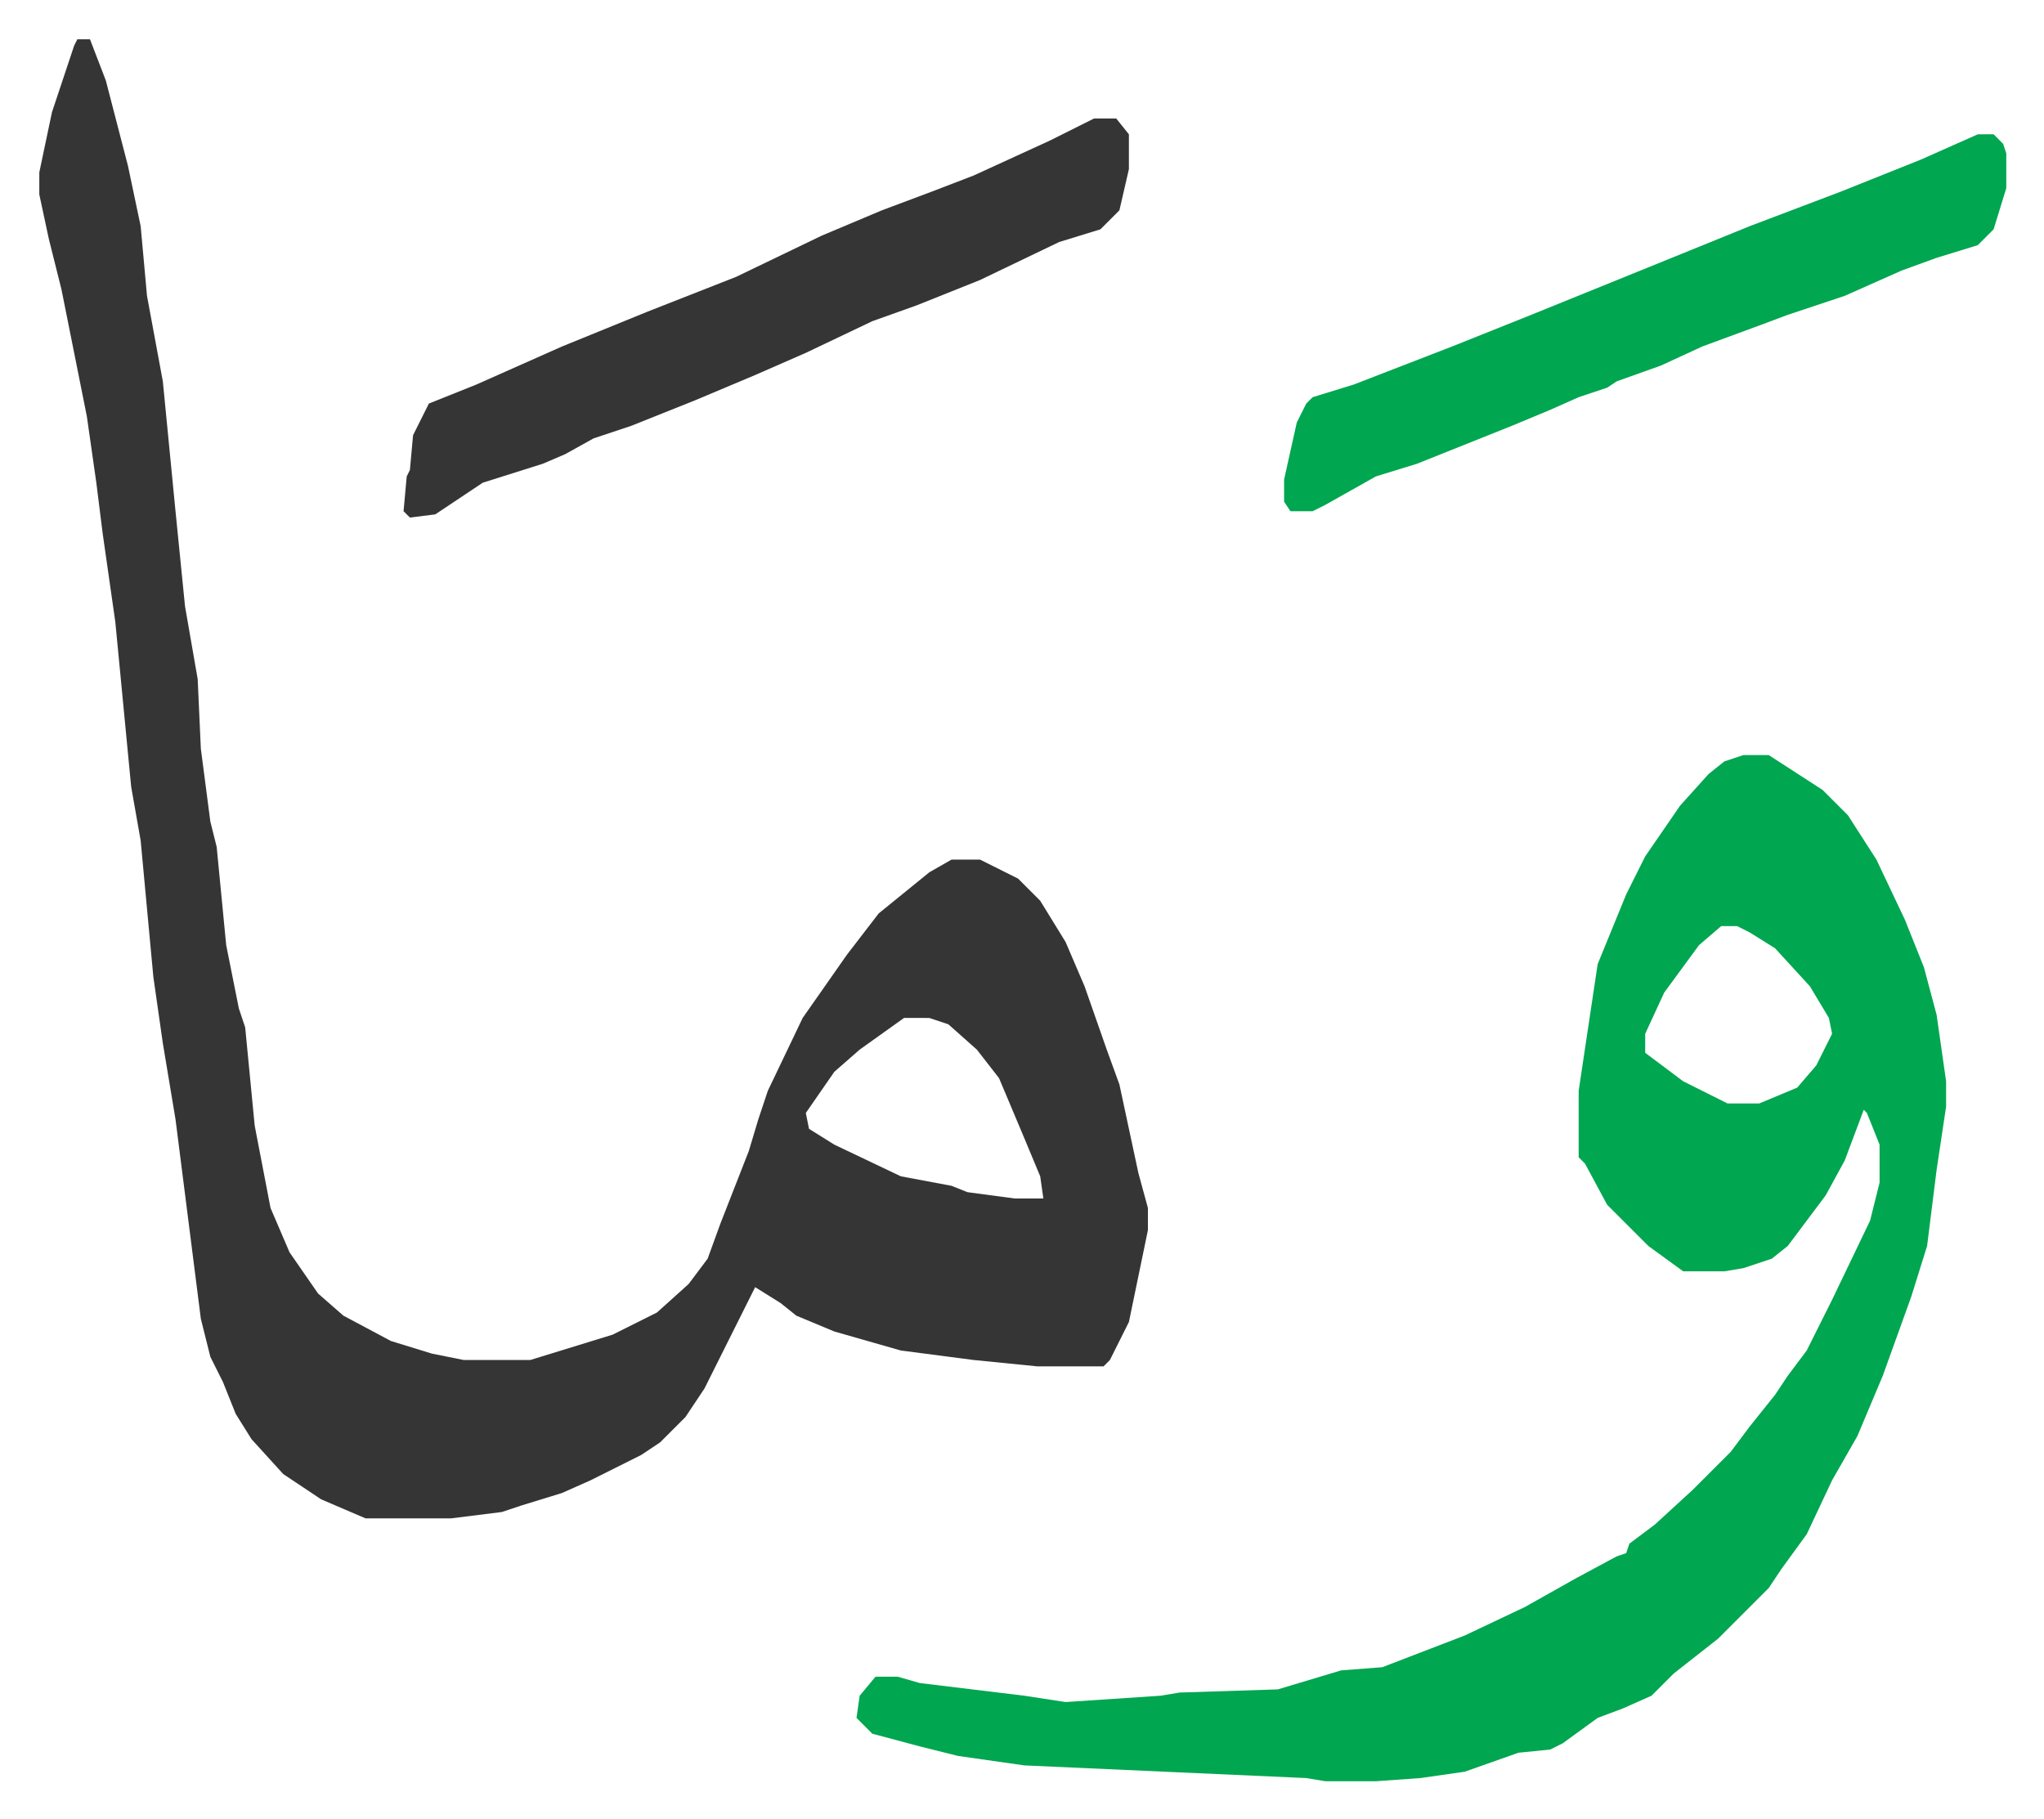
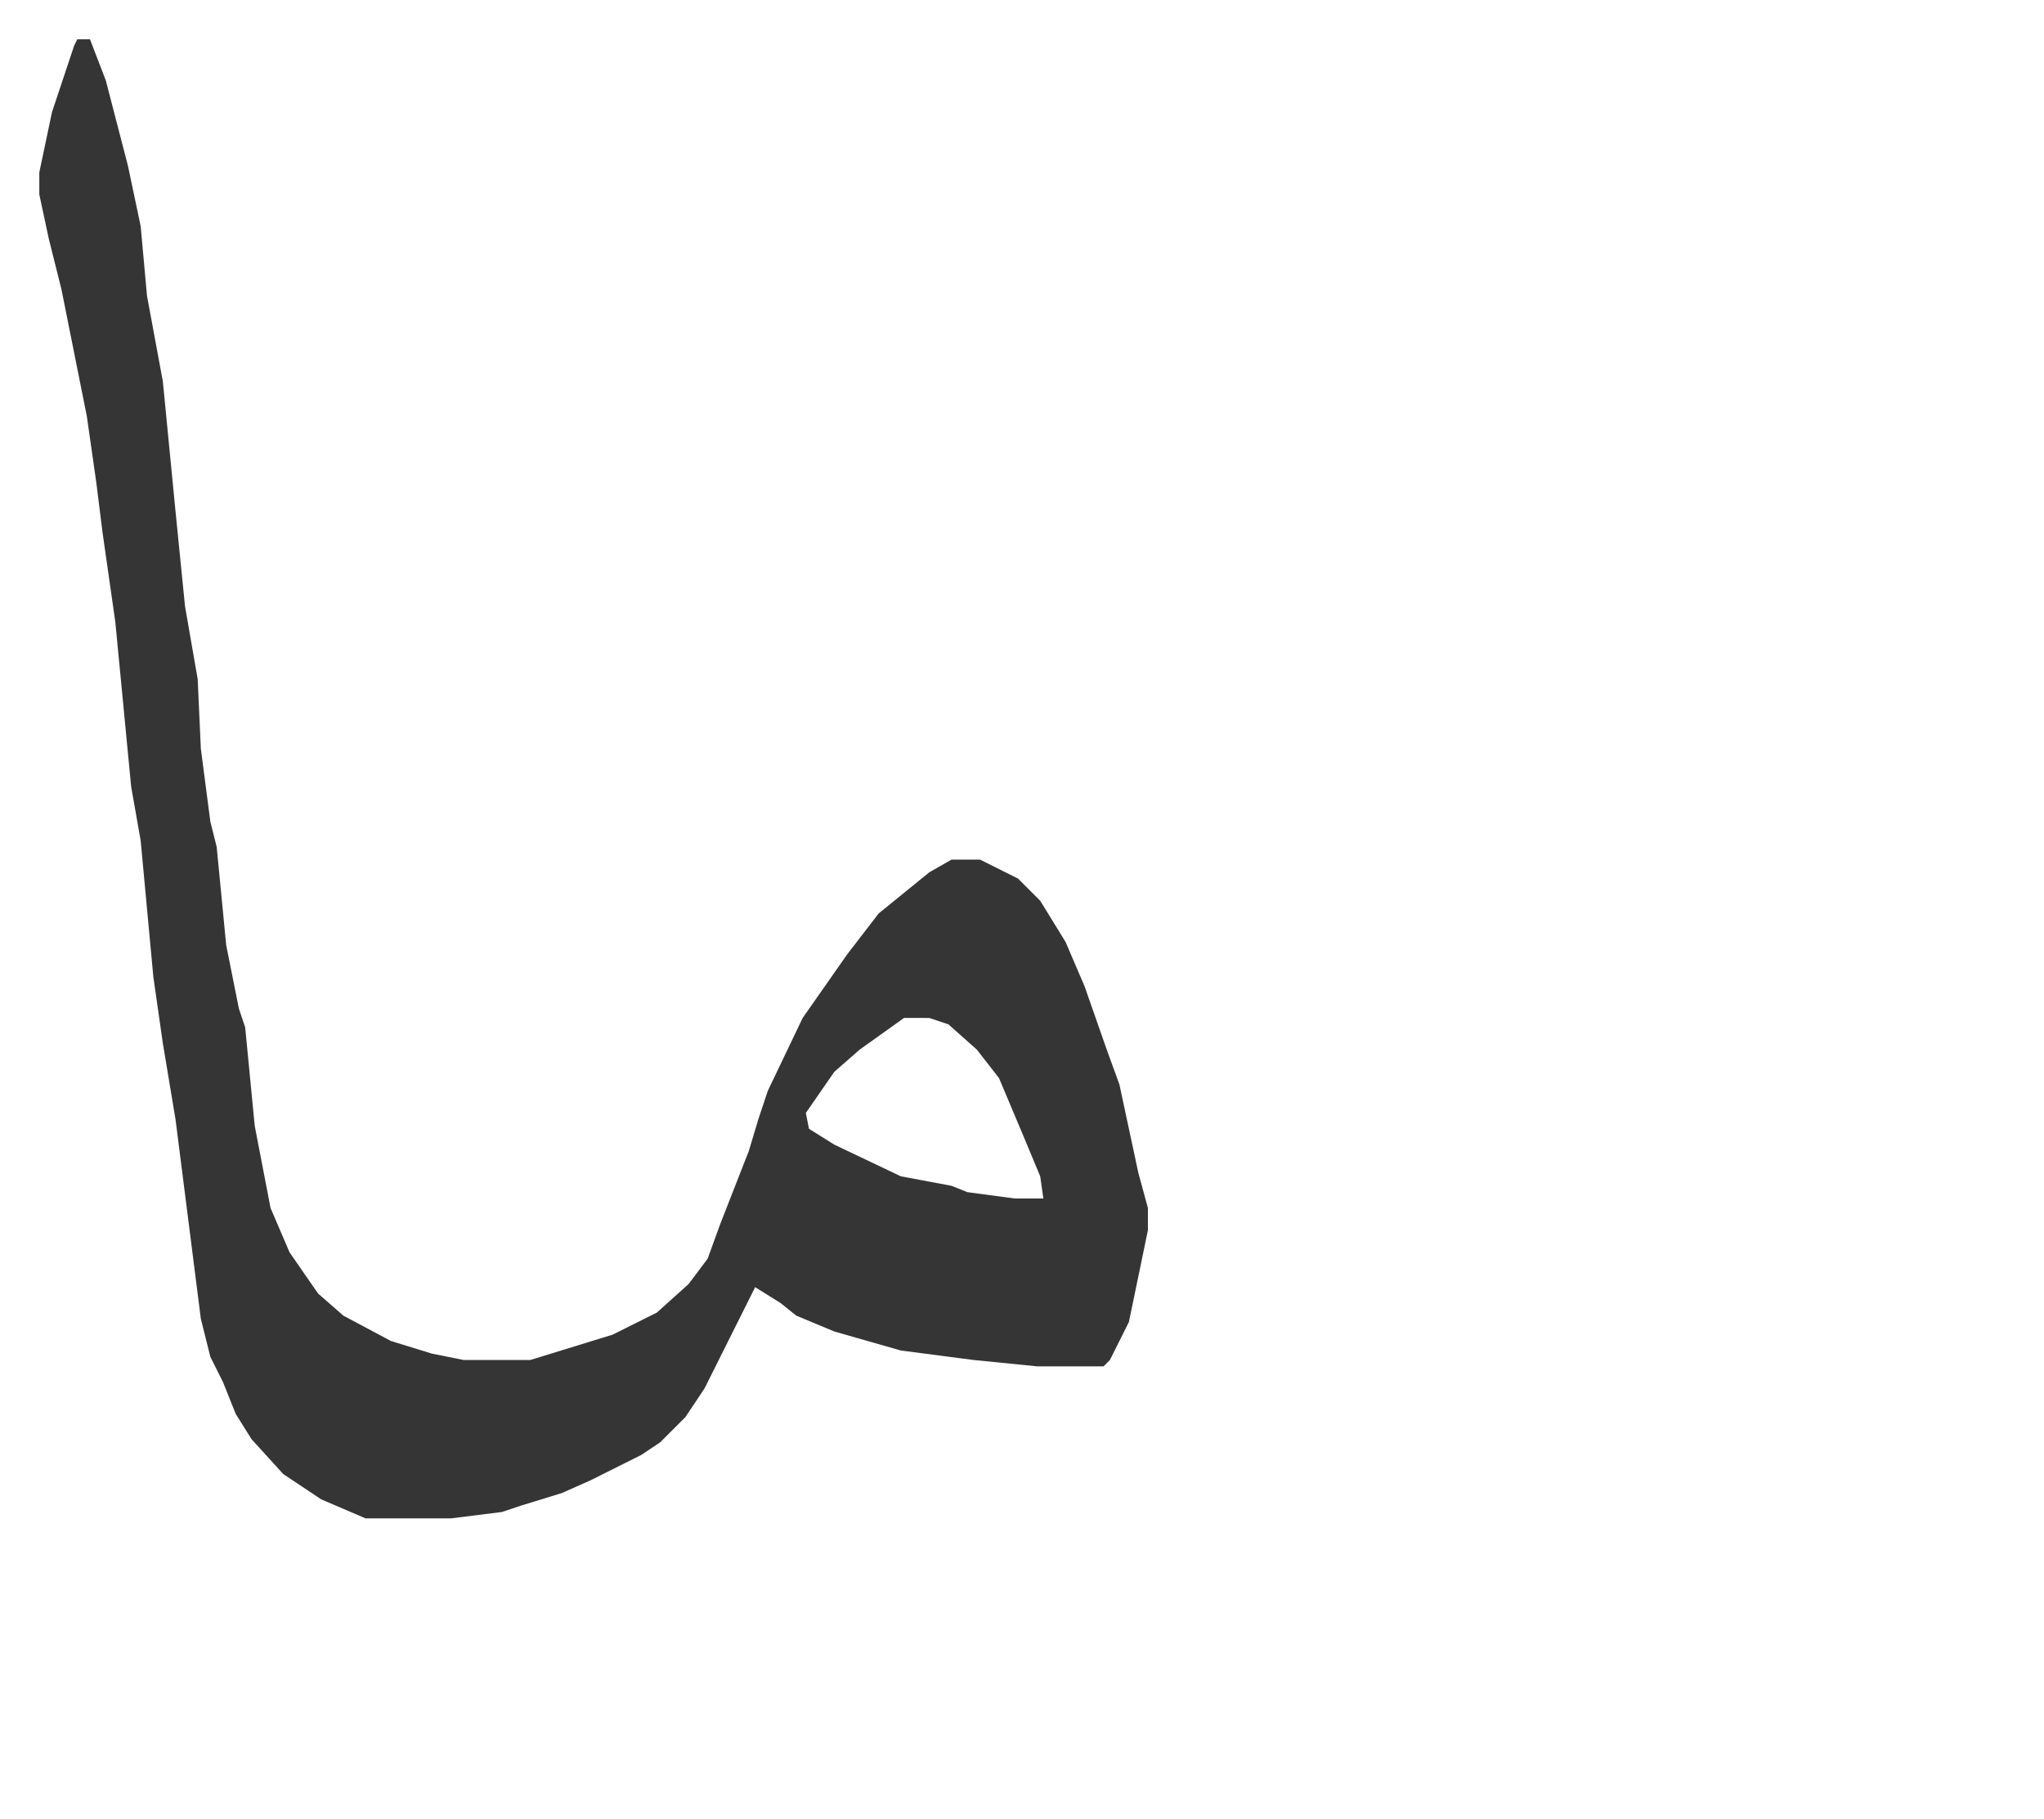
<svg xmlns="http://www.w3.org/2000/svg" role="img" viewBox="-12.41 498.59 645.32 574.32">
  <path fill="#353535" id="rule_normal" d="M12 511h4l5 13 7 27 4 19 2 22 5 27 4 41 3 30 4 23 1 22 3 23 2 8 3 31 4 20 2 6 3 31 5 26 6 14 9 13 8 7 15 8 13 4 10 2h21l26-8 14-7 10-9 6-8 4-11 9-23 3-10 3-9 11-23 14-20 10-13 16-13 7-4h9l12 6 7 7 8 13 6 14 7 20 4 11 6 28 3 11v7l-6 29-6 12-2 2h-21l-20-2-23-3-21-6-12-5-5-4-8-5-8 16-8 16-6 9-8 8-6 4-16 8-9 4-13 4-6 2-16 2h-27l-14-6-12-8-10-11-5-8-4-10-4-8-3-12-8-63-4-24-3-21-4-43-3-17-5-52-4-28-2-16-3-21-8-40-4-16-3-14v-7l4-19 7-21zm261 309l-14 10-8 7-9 13 1 5 8 5 21 10 16 3 5 2 15 2h9l-1-7-5-12-8-19-7-9-9-8-6-2z" />
-   <path fill="#00a650" id="rule_idgham_with_ghunnah" d="M538 737h8l17 11 8 8 9 14 9 19 6 15 4 15 3 21v8l-3 20-3 24-5 16-9 25-8 19-8 14-8 17-8 11-4 6-16 16-14 11-7 7-9 4-8 3-11 8-4 2-10 1-17 6-14 2-14 1h-16l-6-1-89-4-21-3-12-3-15-4-5-5 1-7 5-6h7l7 2 33 4 13 2 30-2 6-1 31-1 20-6 13-1 26-10 19-9 16-9 13-7 3-1 1-3 8-6 12-11 12-12 6-8 8-10 4-6 6-8 8-16 12-25 3-12v-12l-4-10-1-1-6 16-6 11-12 16-5 4-9 3-6 1h-13l-11-8-13-13-7-13-2-2v-21l6-40 9-22 6-12 11-16 9-10 5-4zm-7 54l-7 6-11 15-6 13v6l12 9 14 7h10l12-5 6-7 5-10-1-5-6-10-11-12-8-5-4-2z" />
-   <path fill="#353535" id="rule_normal" d="M333 536h7l4 5v11l-3 13-6 6-13 4-25 12-20 8-14 5-21 10-16 7-19 8-20 8-12 4-9 5-7 3-19 6-15 10-8 1-2-2 1-11 1-2 1-11 5-10 15-6 27-12 27-11 28-11 27-13 19-8 16-6 13-5 24-11z" />
-   <path fill="#00a650" id="rule_idgham_with_ghunnah" d="M612 541h5l3 3 1 3v11l-4 13-5 5-13 4-11 4-18 8-18 6-8 3-19 7-13 6-14 5-3 2-9 3-9 4-12 5-15 6-15 6-13 4-16 9-4 2h-7l-2-3v-7l4-18 3-6 2-2 13-4 31-12 25-10 37-15 32-13 29-11 25-10z" />
</svg>